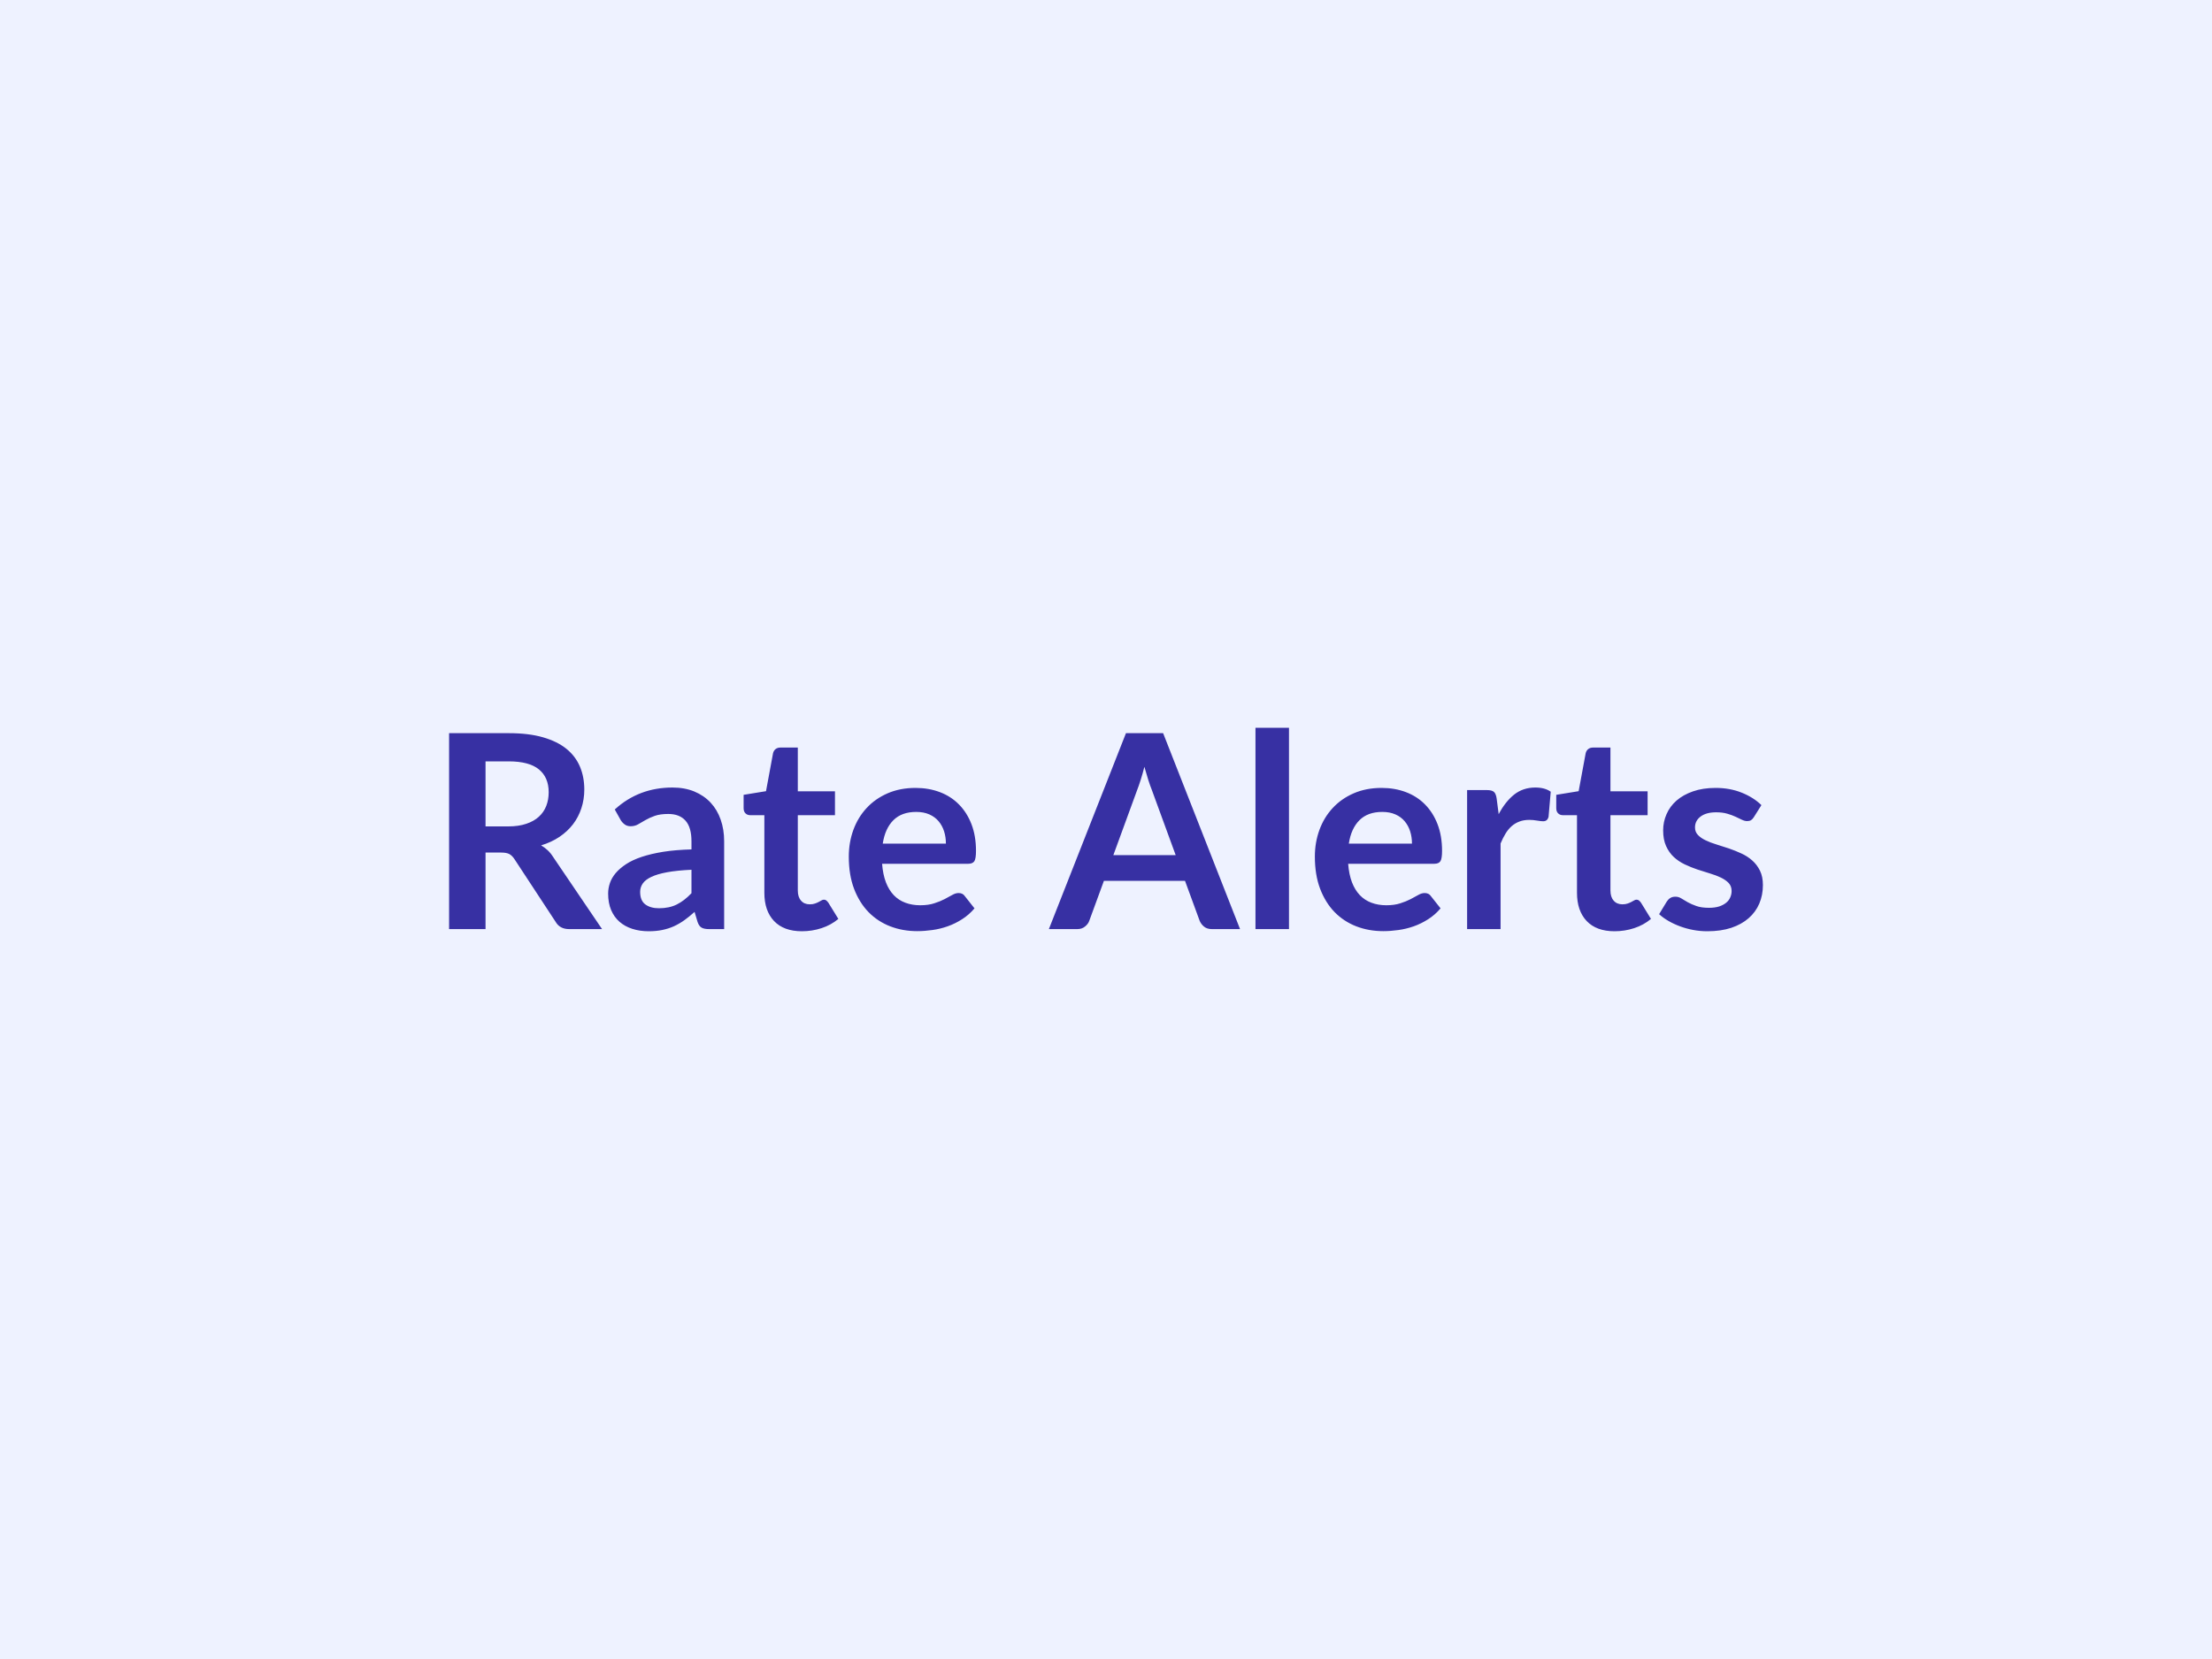
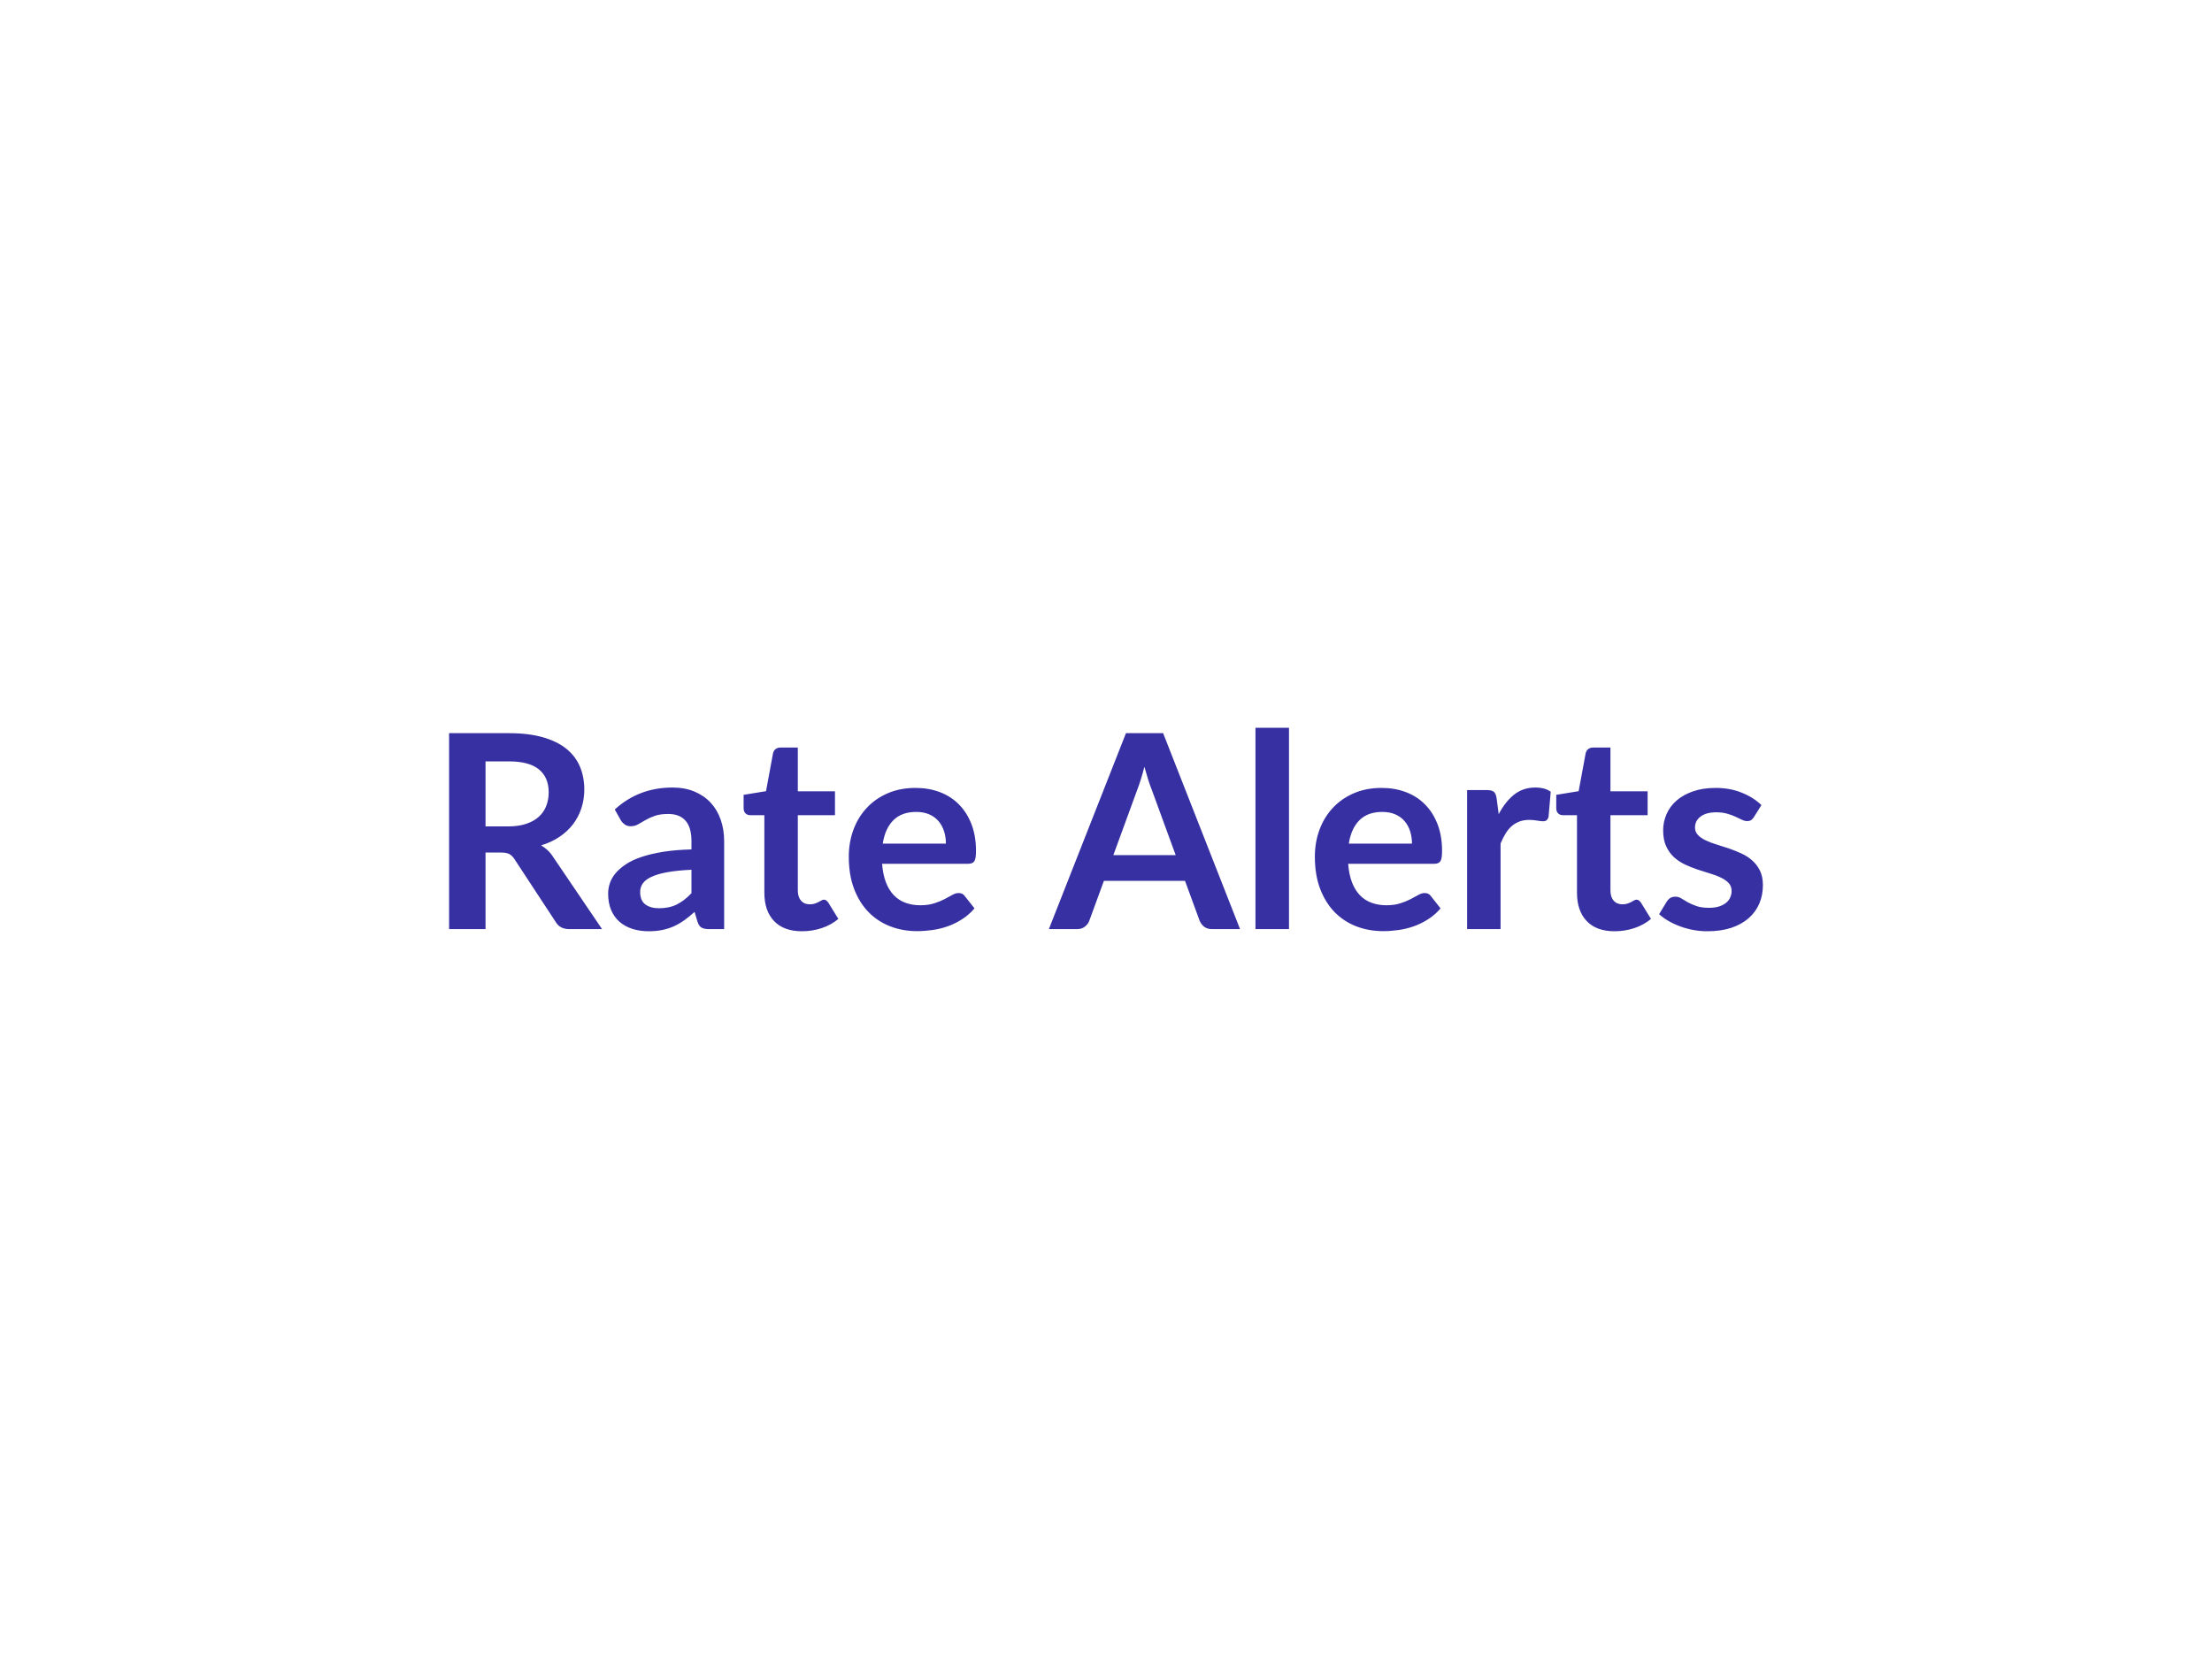
<svg xmlns="http://www.w3.org/2000/svg" width="400" height="300" viewBox="0 0 400 300">
-   <rect width="100%" height="100%" fill="#eef2ff" />
  <path fill="#3730a3" d="M87.8 149.44h4.12q1.86 0 3.24-.47 1.39-.46 2.28-1.28.9-.82 1.34-1.95t.44-2.48q0-2.69-1.78-4.14-1.77-1.44-5.43-1.44H87.8zm12.2 5.49 8.87 13.08h-5.95q-1.69 0-2.45-1.32l-7.45-11.35q-.42-.63-.92-.9t-1.48-.27H87.8v13.84h-6.59v-35.43h10.8q3.61 0 6.19.75 2.59.75 4.24 2.09 1.65 1.35 2.44 3.23.78 1.87.78 4.13 0 1.78-.53 3.38-.52 1.59-1.51 2.89-1 1.3-2.45 2.28-1.46.98-3.32 1.54.63.37 1.17.87t.98 1.19m25.04 6.59v-4.24q-2.62.12-4.41.45t-2.87.85q-1.07.51-1.54 1.2-.46.68-.46 1.49 0 1.59.94 2.28t2.46.69q1.86 0 3.22-.68 1.36-.67 2.66-2.04m-12.79-13.21-1.08-1.93q4.34-3.97 10.44-3.97 2.21 0 3.95.72 1.73.72 2.94 2.01 1.2 1.29 1.82 3.07.63 1.79.63 3.92v15.88h-2.75q-.86 0-1.32-.26-.47-.25-.74-1.04l-.54-1.81q-.95.86-1.86 1.51-.9.64-1.88 1.09-.98.44-2.1.67-1.11.23-2.46.23-1.59 0-2.94-.43t-2.33-1.28q-.98-.86-1.52-2.13-.54-1.28-.54-2.97 0-.95.32-1.9.32-.94 1.04-1.8.73-.86 1.88-1.62t2.83-1.32 3.9-.92q2.23-.35 5.1-.43v-1.47q0-2.52-1.08-3.73t-3.11-1.21q-1.47 0-2.44.34-.96.34-1.7.77-.73.43-1.33.77t-1.34.34q-.64 0-1.08-.33t-.71-.77m32.76 20.09q-3.28 0-5.04-1.85-1.75-1.85-1.75-5.11v-14.03h-2.57q-.49 0-.83-.32-.35-.32-.35-.96v-2.4l4.05-.66 1.27-6.86q.12-.49.47-.76.34-.27.88-.27h3.13v7.91h6.72v4.32h-6.72v13.62q0 1.17.58 1.83.57.67 1.58.67.56 0 .94-.14.38-.13.66-.28.29-.15.51-.28.22-.14.44-.14.27 0 .44.14.17.13.37.4l1.81 2.94q-1.32 1.11-3.04 1.67-1.71.56-3.55.56m14.62-15.85h11.42q0-1.18-.33-2.22t-.99-1.82q-.66-.79-1.68-1.24t-2.36-.45q-2.63 0-4.13 1.49-1.51 1.5-1.93 4.24m15.44 3.65h-15.56q.15 1.94.69 3.35.54 1.4 1.42 2.32t2.09 1.37q1.22.46 2.69.46t2.53-.35q1.07-.34 1.86-.75.8-.42 1.4-.76.6-.35 1.16-.35.76 0 1.13.57l1.74 2.2q-1 1.18-2.25 1.97-1.25.8-2.61 1.28t-2.77.67q-1.41.2-2.73.2-2.62 0-4.88-.87-2.25-.87-3.92-2.57-1.66-1.71-2.62-4.22-.95-2.51-.95-5.82 0-2.57.83-4.84.83-2.26 2.39-3.94 1.55-1.68 3.79-2.66 2.25-.98 5.06-.98 2.38 0 4.39.76t3.45 2.22q1.45 1.46 2.27 3.57.82 2.12.82 4.84 0 1.38-.29 1.85-.3.48-1.13.48m26.26-1.57h11.27l-4.31-11.78q-.32-.79-.66-1.86-.34-1.08-.69-2.33-.31 1.25-.66 2.34-.34 1.09-.66 1.9zm9-22.05 13.91 35.43h-5.09q-.86 0-1.4-.43t-.81-1.06l-2.65-7.23h-14.67l-2.65 7.23q-.19.56-.76 1.02-.56.47-1.39.47h-5.15l13.94-35.43zm16.7-.98h6.06v36.41h-6.06zm16.88 20.95h11.42q0-1.18-.33-2.22t-.99-1.82q-.66-.79-1.68-1.24t-2.36-.45q-2.63 0-4.13 1.49-1.51 1.5-1.93 4.24m15.44 3.65h-15.56q.15 1.94.69 3.35.54 1.4 1.42 2.32t2.09 1.37q1.22.46 2.69.46t2.53-.35q1.07-.34 1.86-.75.8-.42 1.4-.76.6-.35 1.16-.35.76 0 1.13.57l1.74 2.2q-1 1.18-2.25 1.97-1.25.8-2.61 1.28t-2.77.67q-1.41.2-2.73.2-2.62 0-4.88-.87-2.25-.87-3.92-2.57-1.66-1.71-2.62-4.22-.95-2.51-.95-5.82 0-2.57.83-4.84.83-2.26 2.39-3.94 1.55-1.68 3.79-2.66 2.25-.98 5.06-.98 2.38 0 4.39.76t3.45 2.22q1.45 1.46 2.27 3.57.82 2.12.82 4.84 0 1.38-.29 1.85-.3.48-1.13.48m11.29-11.81.37 2.84q1.18-2.25 2.79-3.54 1.62-1.28 3.83-1.28 1.74 0 2.79.76l-.39 4.53q-.12.44-.36.62-.23.19-.62.19-.37 0-1.09-.12-.73-.13-1.41-.13-1.01 0-1.79.3-.78.29-1.41.84-.62.55-1.1 1.34-.48.78-.9 1.79v15.48h-6.05v-25.14h3.56q.93 0 1.29.33.37.33.49 1.19m21.32 24.01q-3.28 0-5.04-1.85-1.75-1.85-1.75-5.11v-14.03h-2.57q-.49 0-.83-.32-.35-.32-.35-.96v-2.4l4.05-.66 1.27-6.86q.12-.49.47-.76.34-.27.88-.27h3.13v7.91h6.72v4.32h-6.72v13.62q0 1.17.58 1.83.58.67 1.58.67.56 0 .94-.14.38-.13.66-.28.29-.15.51-.28.22-.14.44-.14.27 0 .44.14.17.13.37.4l1.81 2.94q-1.32 1.11-3.04 1.67-1.71.56-3.55.56m26.56-22.81-1.37 2.18q-.25.39-.52.55t-.69.16q-.44 0-.94-.24-.5-.25-1.16-.55-.66-.31-1.51-.55-.84-.25-2-.25-1.78 0-2.8.76t-1.02 1.98q0 .81.53 1.36.53.56 1.4.97.87.42 1.97.75t2.24.72 2.24.9q1.1.5 1.97 1.27t1.4 1.85.53 2.6q0 1.81-.65 3.34t-1.93 2.65q-1.27 1.11-3.14 1.74-1.88.62-4.33.62-1.3 0-2.53-.23-1.24-.23-2.38-.65t-2.11-.98-1.7-1.23l1.4-2.3q.27-.41.63-.63.37-.23.93-.23.57 0 1.07.32t1.16.69q.67.37 1.56.68.89.32 2.27.32 1.07 0 1.85-.25.77-.26 1.27-.68.5-.41.73-.97.24-.55.24-1.13 0-.89-.53-1.45t-1.4-.98-1.98-.75q-1.12-.33-2.28-.72t-2.28-.92q-1.11-.53-1.98-1.33-.87-.81-1.4-1.99-.53-1.17-.53-2.84 0-1.54.62-2.94.61-1.4 1.8-2.44t2.96-1.66q1.78-.63 4.11-.63 2.59 0 4.72.86 2.14.86 3.56 2.25" />
</svg>